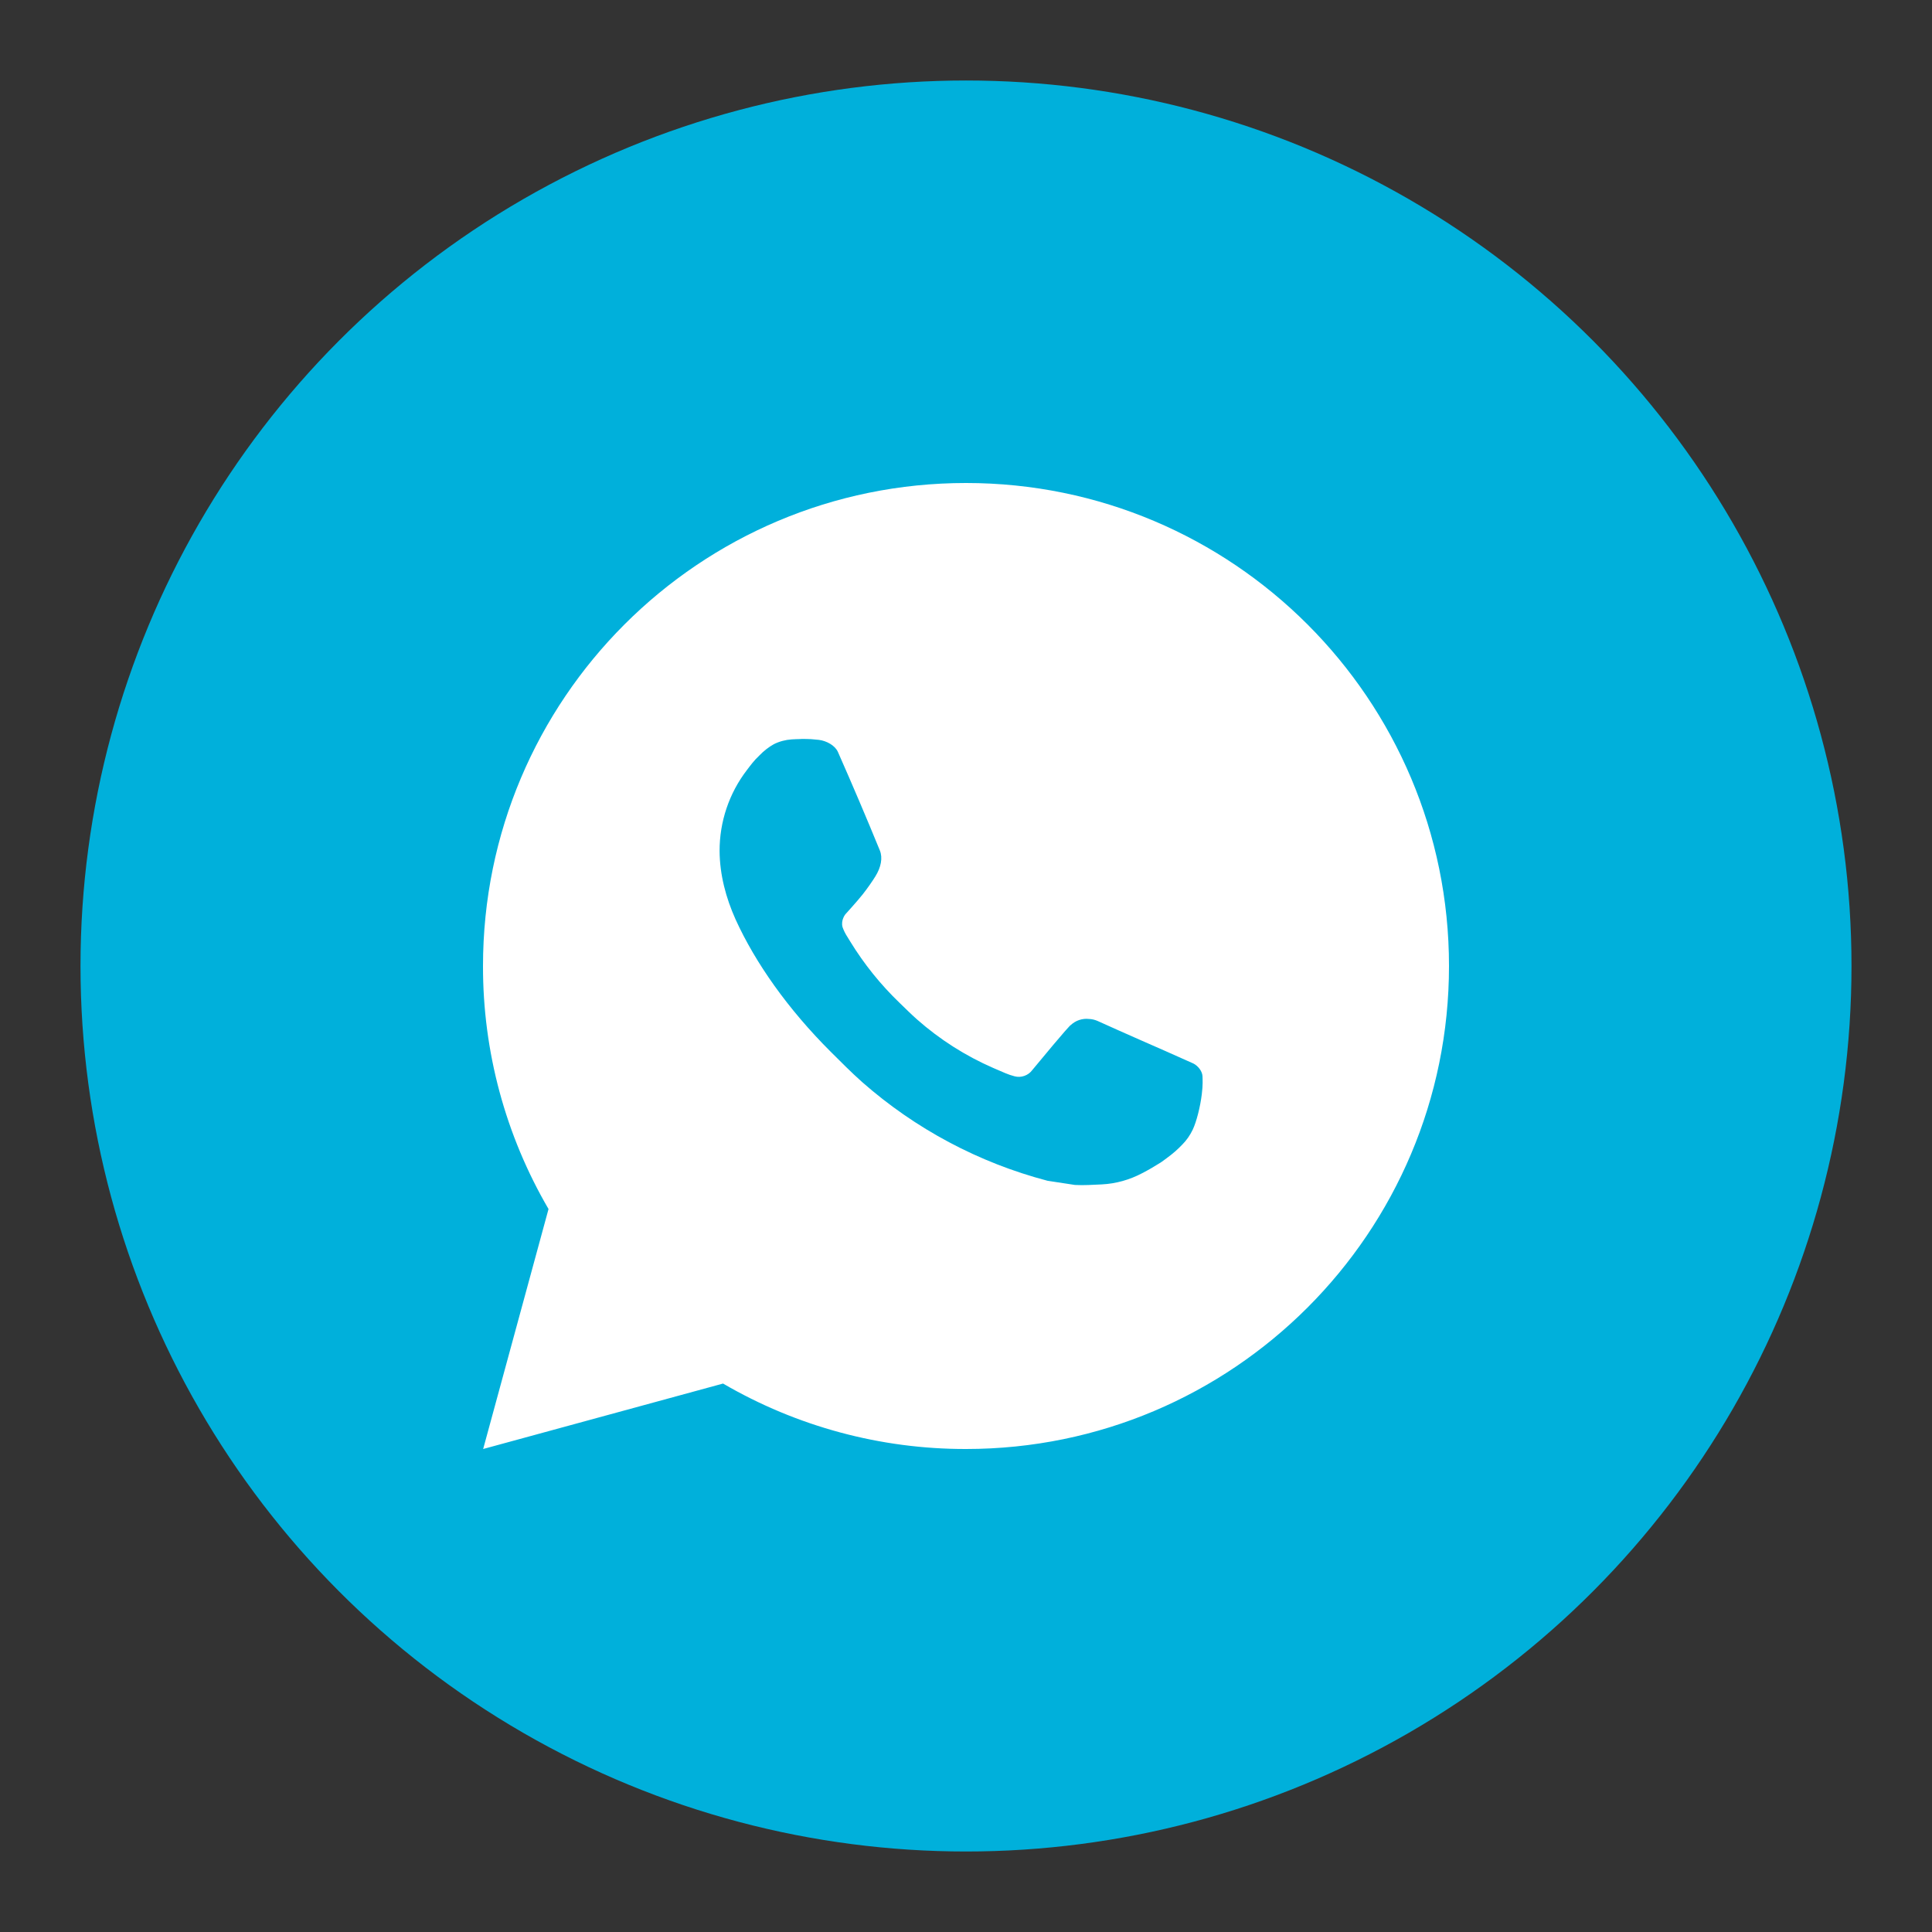
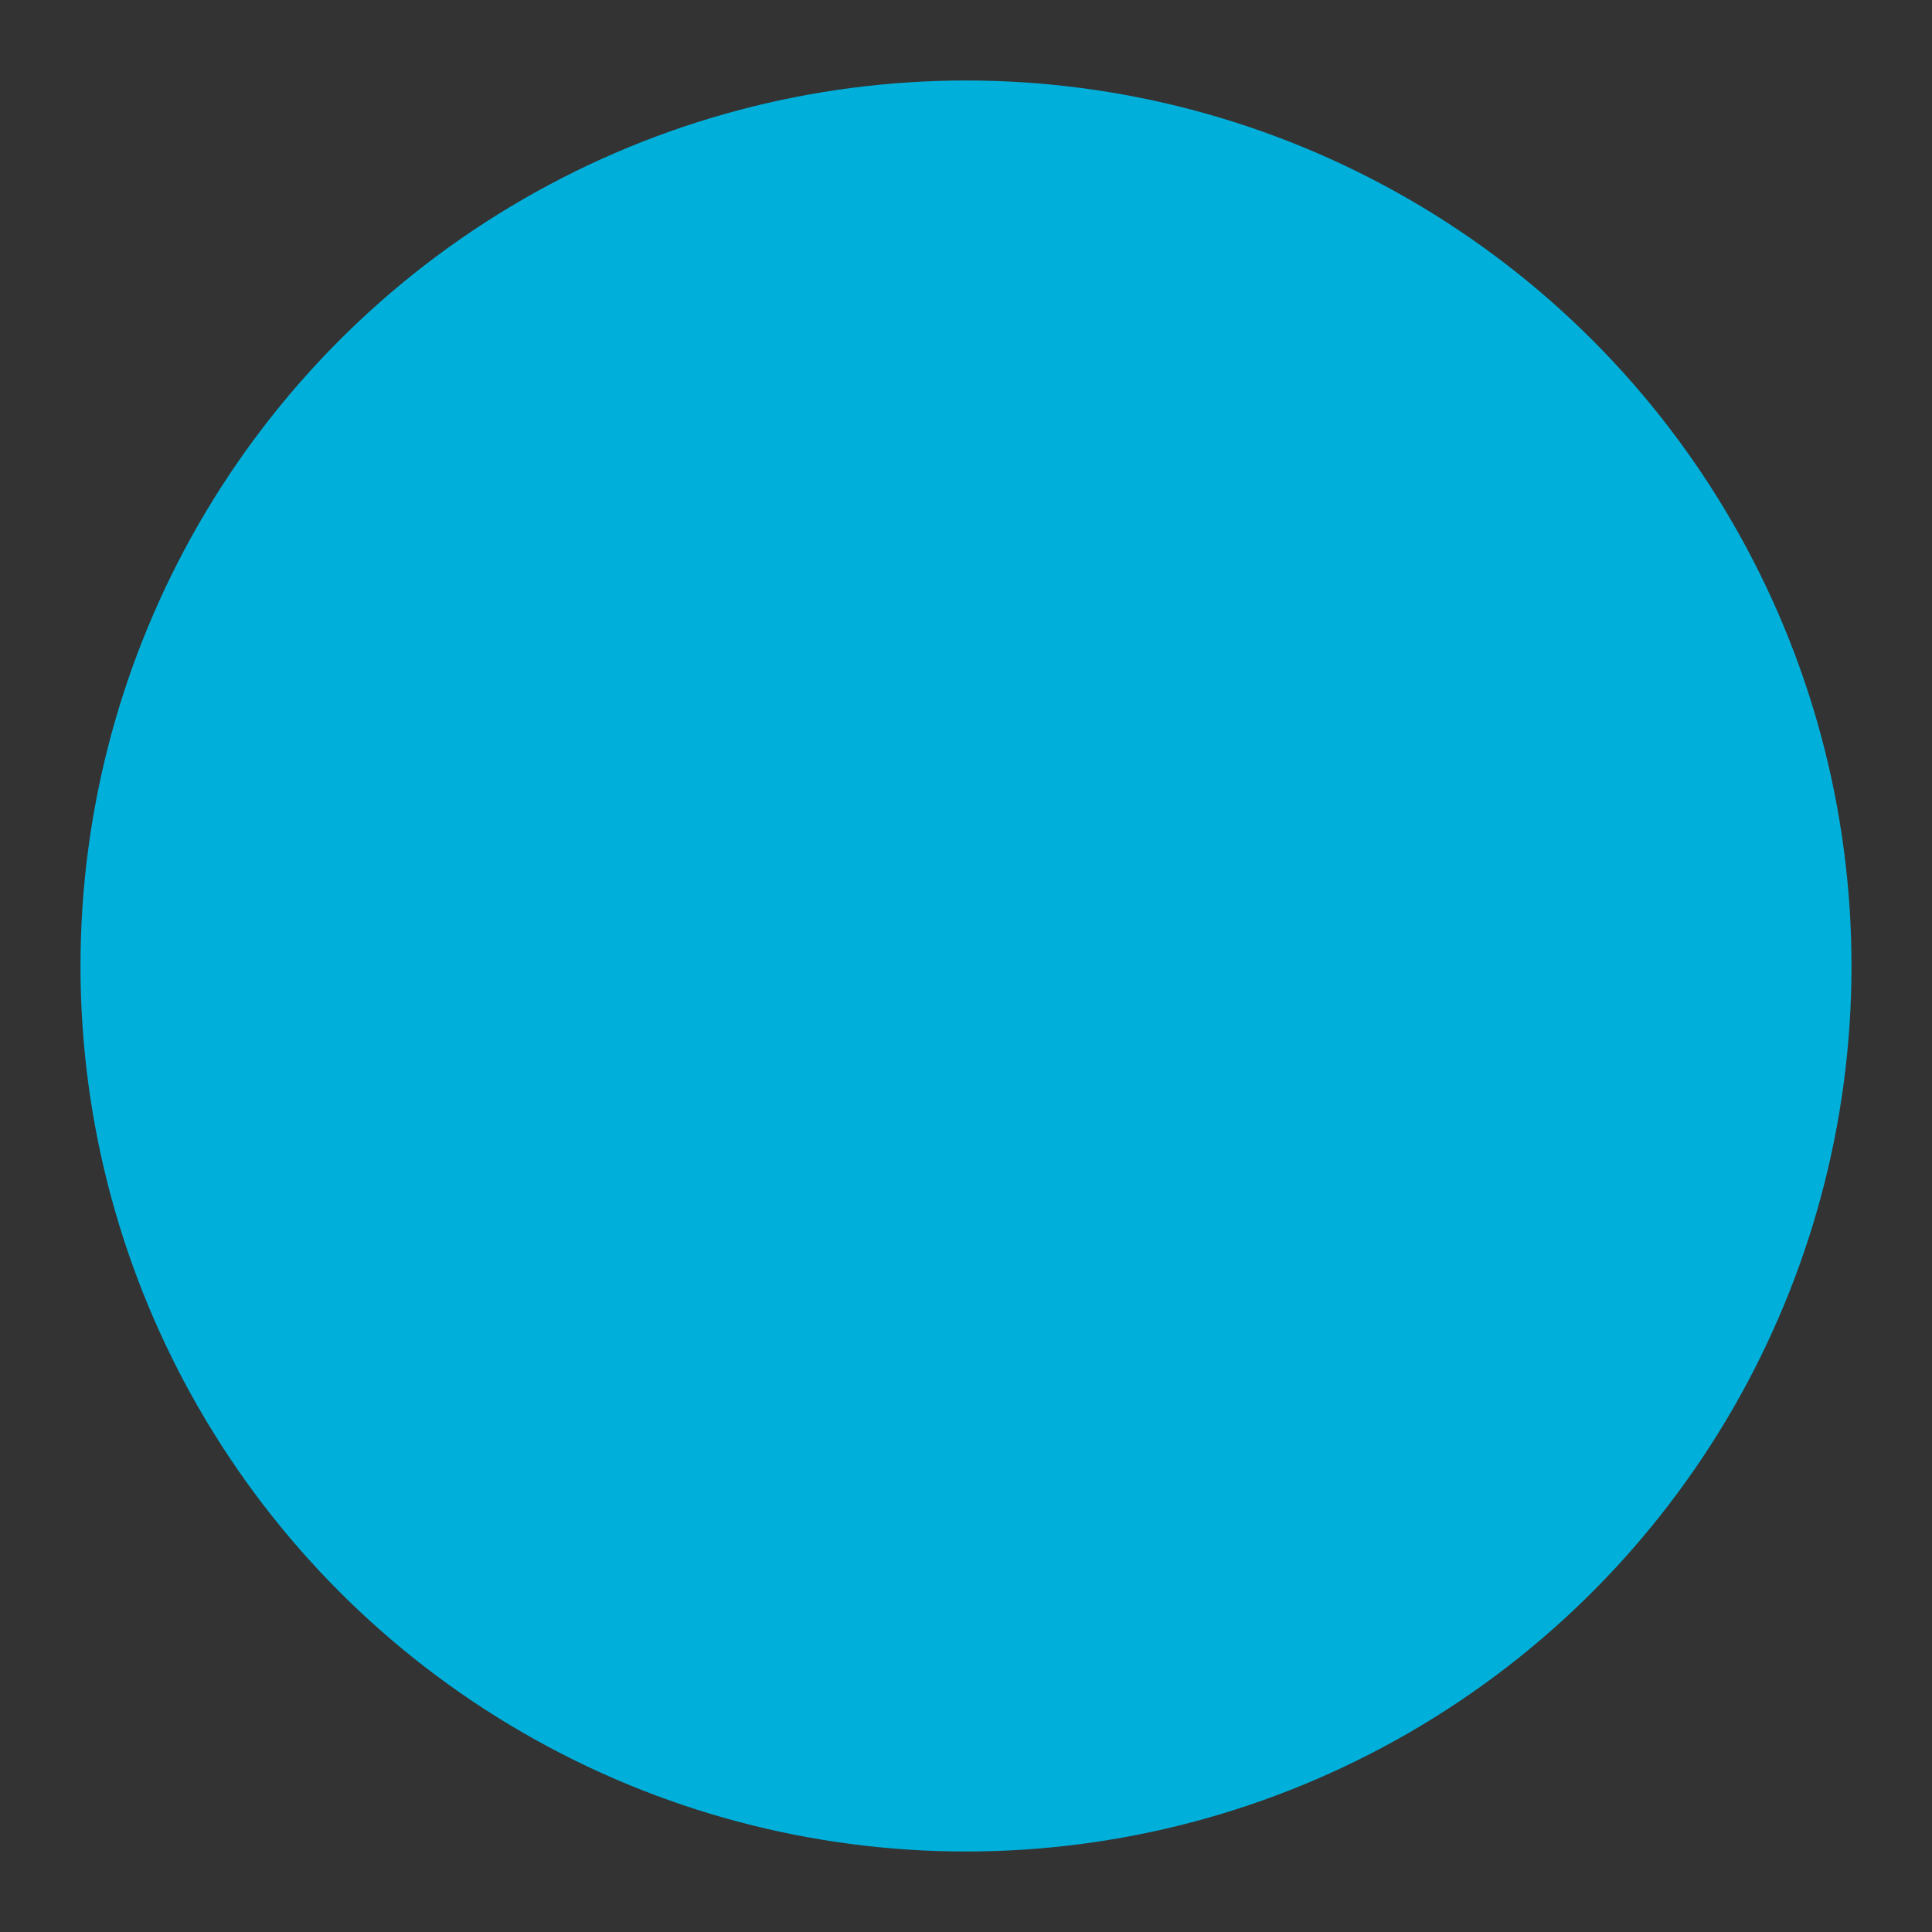
<svg xmlns="http://www.w3.org/2000/svg" width="24" height="24" viewBox="0 0 24 24" fill="none">
  <rect x="0" y="0" width="24" height="24" fill="#333333" stroke="none" />
  <circle cx="12" cy="12" r="11" fill="#00B0DB" />
-   <path d="M12 6C15.314 6 18 8.686 18 12C18 15.314 15.314 18 12 18C10.94 18.002 9.898 17.721 8.982 17.187L6.002 18L6.814 15.019C6.279 14.103 5.998 13.061 6 12C6 8.686 8.686 6 12 6ZM9.955 9.18L9.835 9.185C9.758 9.19 9.682 9.21 9.612 9.245C9.547 9.282 9.488 9.328 9.436 9.382C9.364 9.449 9.323 9.508 9.279 9.565C9.057 9.854 8.938 10.208 8.939 10.572C8.941 10.866 9.017 11.152 9.137 11.42C9.383 11.961 9.787 12.534 10.319 13.065C10.448 13.193 10.574 13.321 10.709 13.441C11.371 14.024 12.16 14.444 13.013 14.668L13.354 14.72C13.465 14.726 13.576 14.718 13.688 14.713C13.863 14.704 14.033 14.656 14.188 14.574C14.266 14.534 14.343 14.489 14.417 14.442C14.417 14.442 14.443 14.425 14.492 14.388C14.573 14.328 14.623 14.285 14.69 14.215C14.74 14.164 14.783 14.103 14.816 14.034C14.863 13.936 14.91 13.75 14.929 13.594C14.944 13.475 14.939 13.411 14.938 13.37C14.935 13.306 14.882 13.24 14.824 13.211L14.474 13.055C14.474 13.055 13.952 12.827 13.633 12.682C13.6 12.668 13.564 12.659 13.528 12.658C13.487 12.653 13.445 12.658 13.406 12.671C13.367 12.684 13.331 12.706 13.301 12.734C13.298 12.733 13.258 12.767 12.824 13.292C12.799 13.326 12.765 13.351 12.725 13.365C12.686 13.379 12.643 13.381 12.603 13.37C12.564 13.36 12.526 13.347 12.488 13.331C12.414 13.3 12.388 13.288 12.337 13.266C11.993 13.116 11.674 12.913 11.392 12.664C11.317 12.598 11.246 12.526 11.174 12.457C10.938 12.23 10.733 11.975 10.562 11.696L10.527 11.639C10.502 11.601 10.481 11.559 10.466 11.516C10.443 11.428 10.502 11.357 10.502 11.357C10.502 11.357 10.648 11.197 10.716 11.111C10.782 11.027 10.838 10.945 10.874 10.887C10.945 10.773 10.967 10.656 10.93 10.565C10.762 10.155 10.588 9.746 10.409 9.341C10.373 9.26 10.268 9.203 10.173 9.191C10.141 9.188 10.108 9.184 10.076 9.182C9.995 9.178 9.914 9.179 9.834 9.184L9.955 9.179L9.955 9.18Z" fill="white" />
</svg>